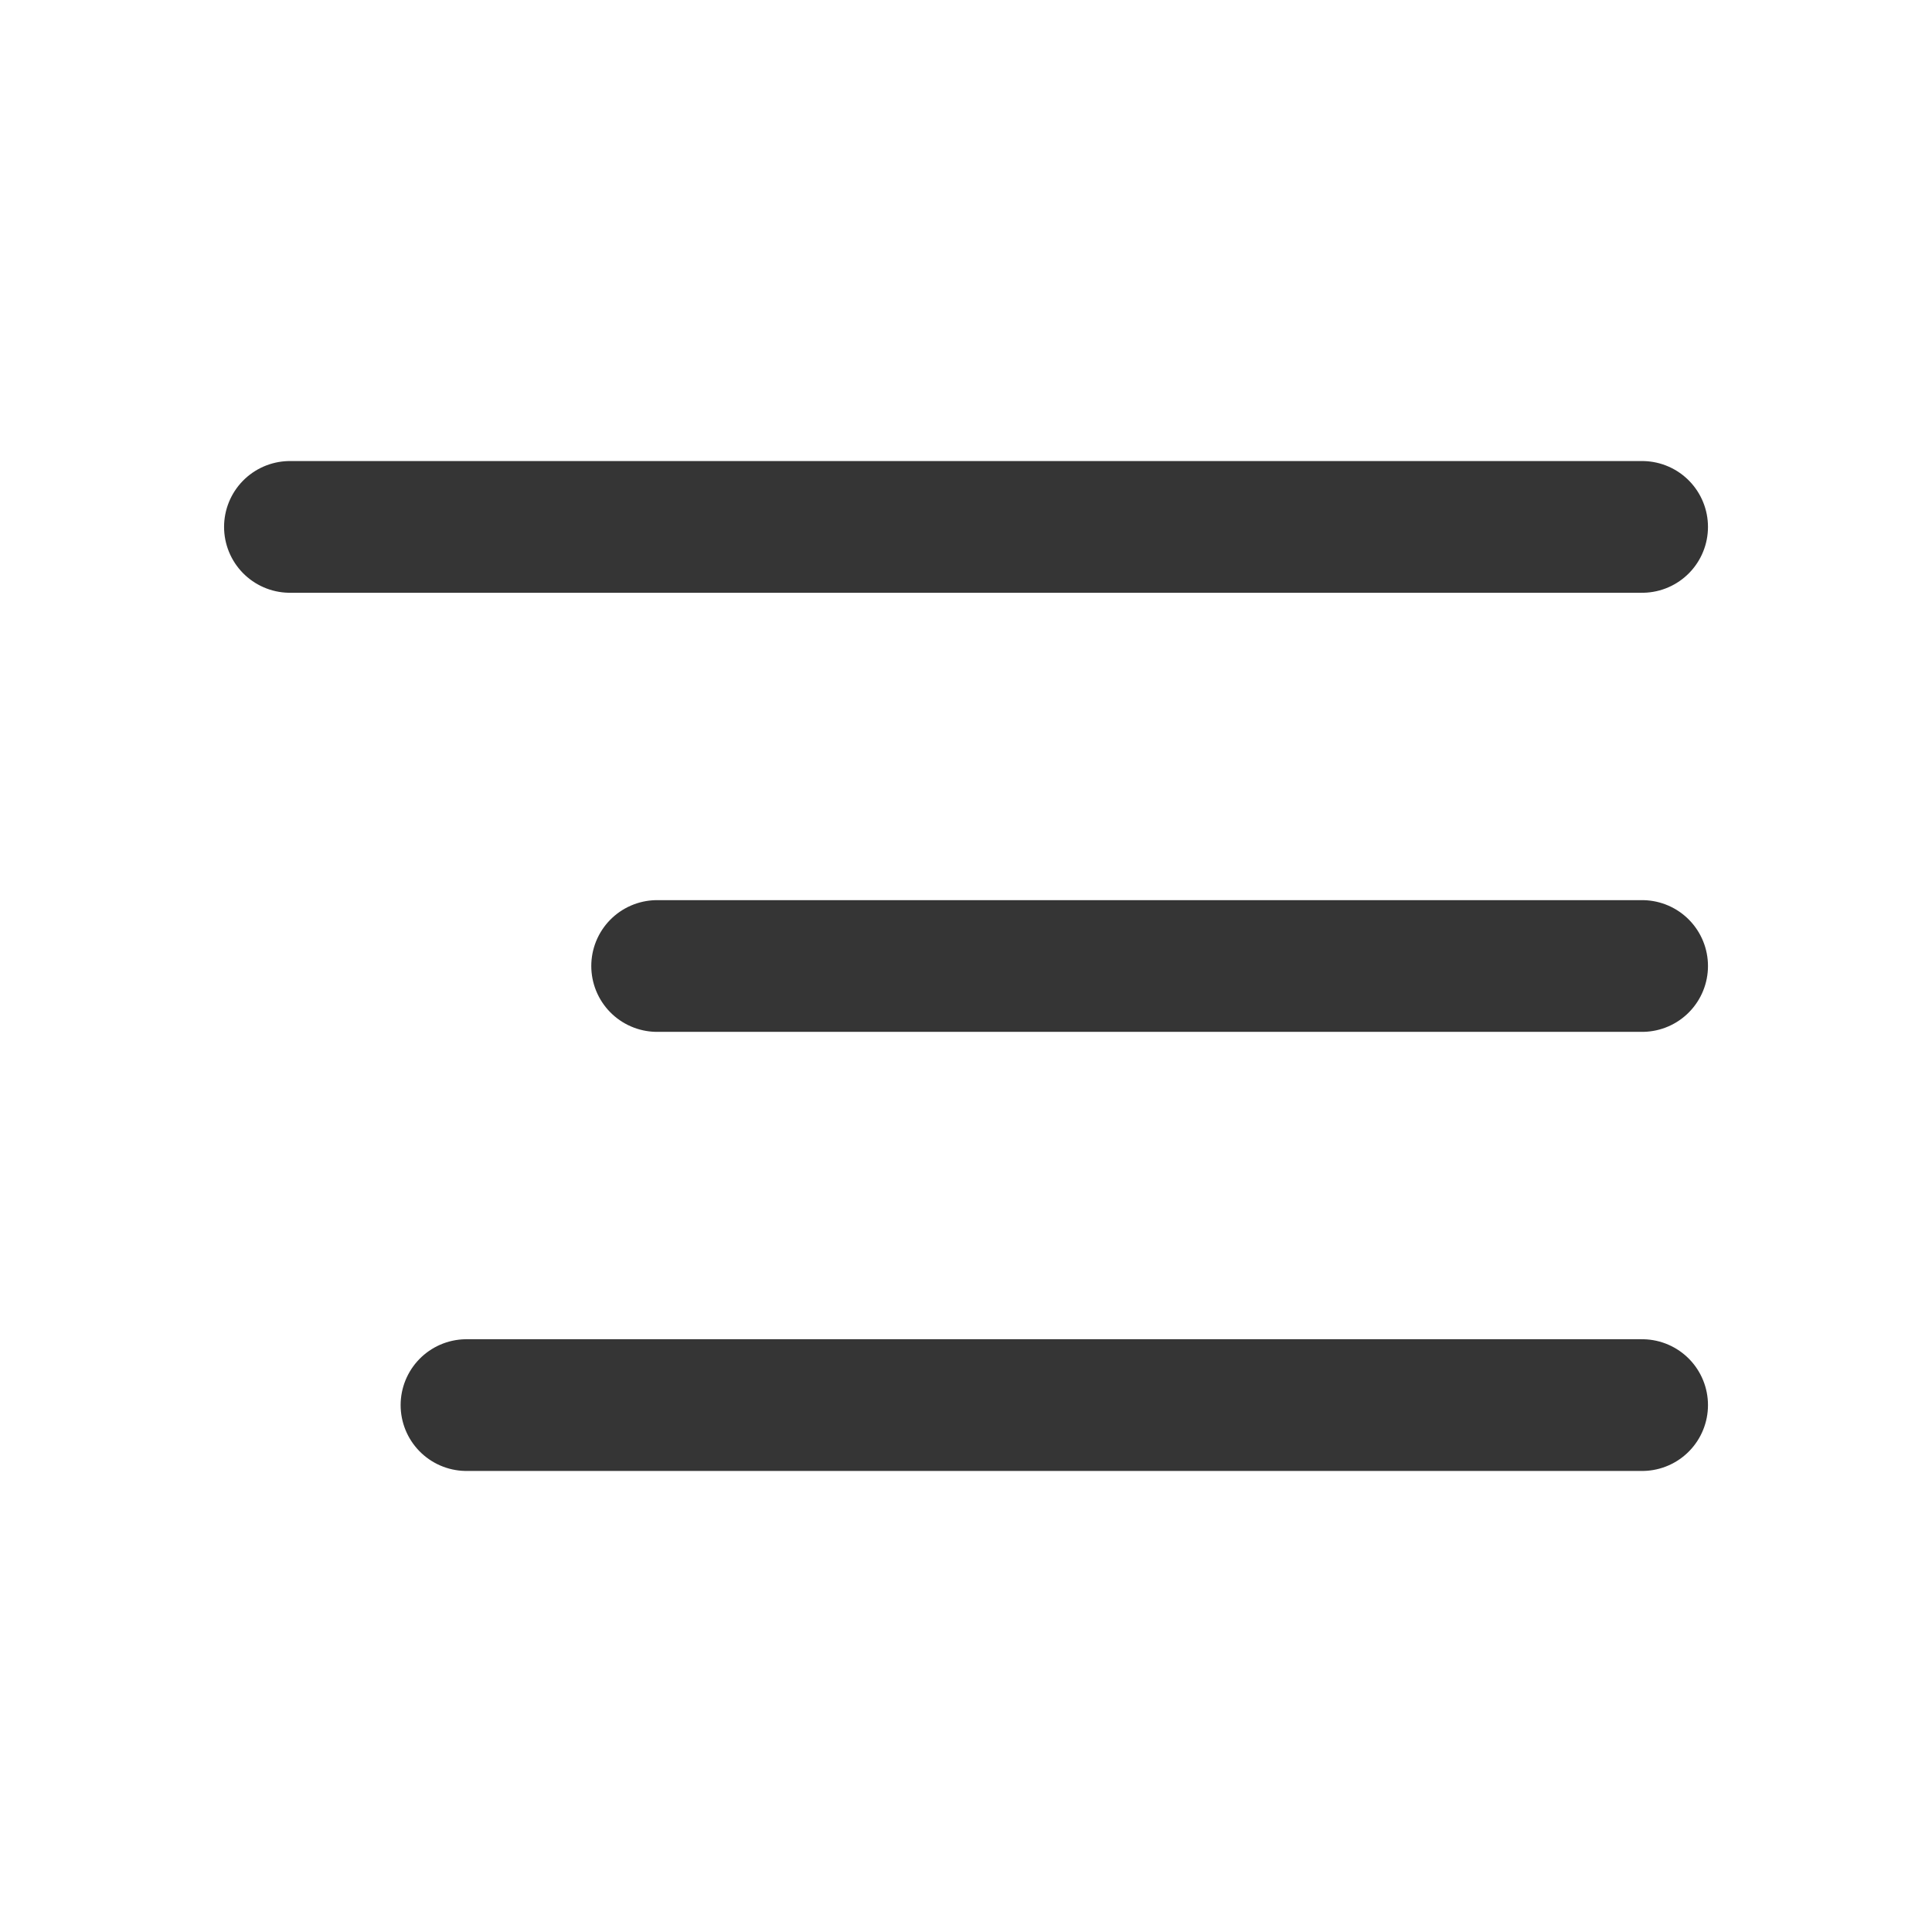
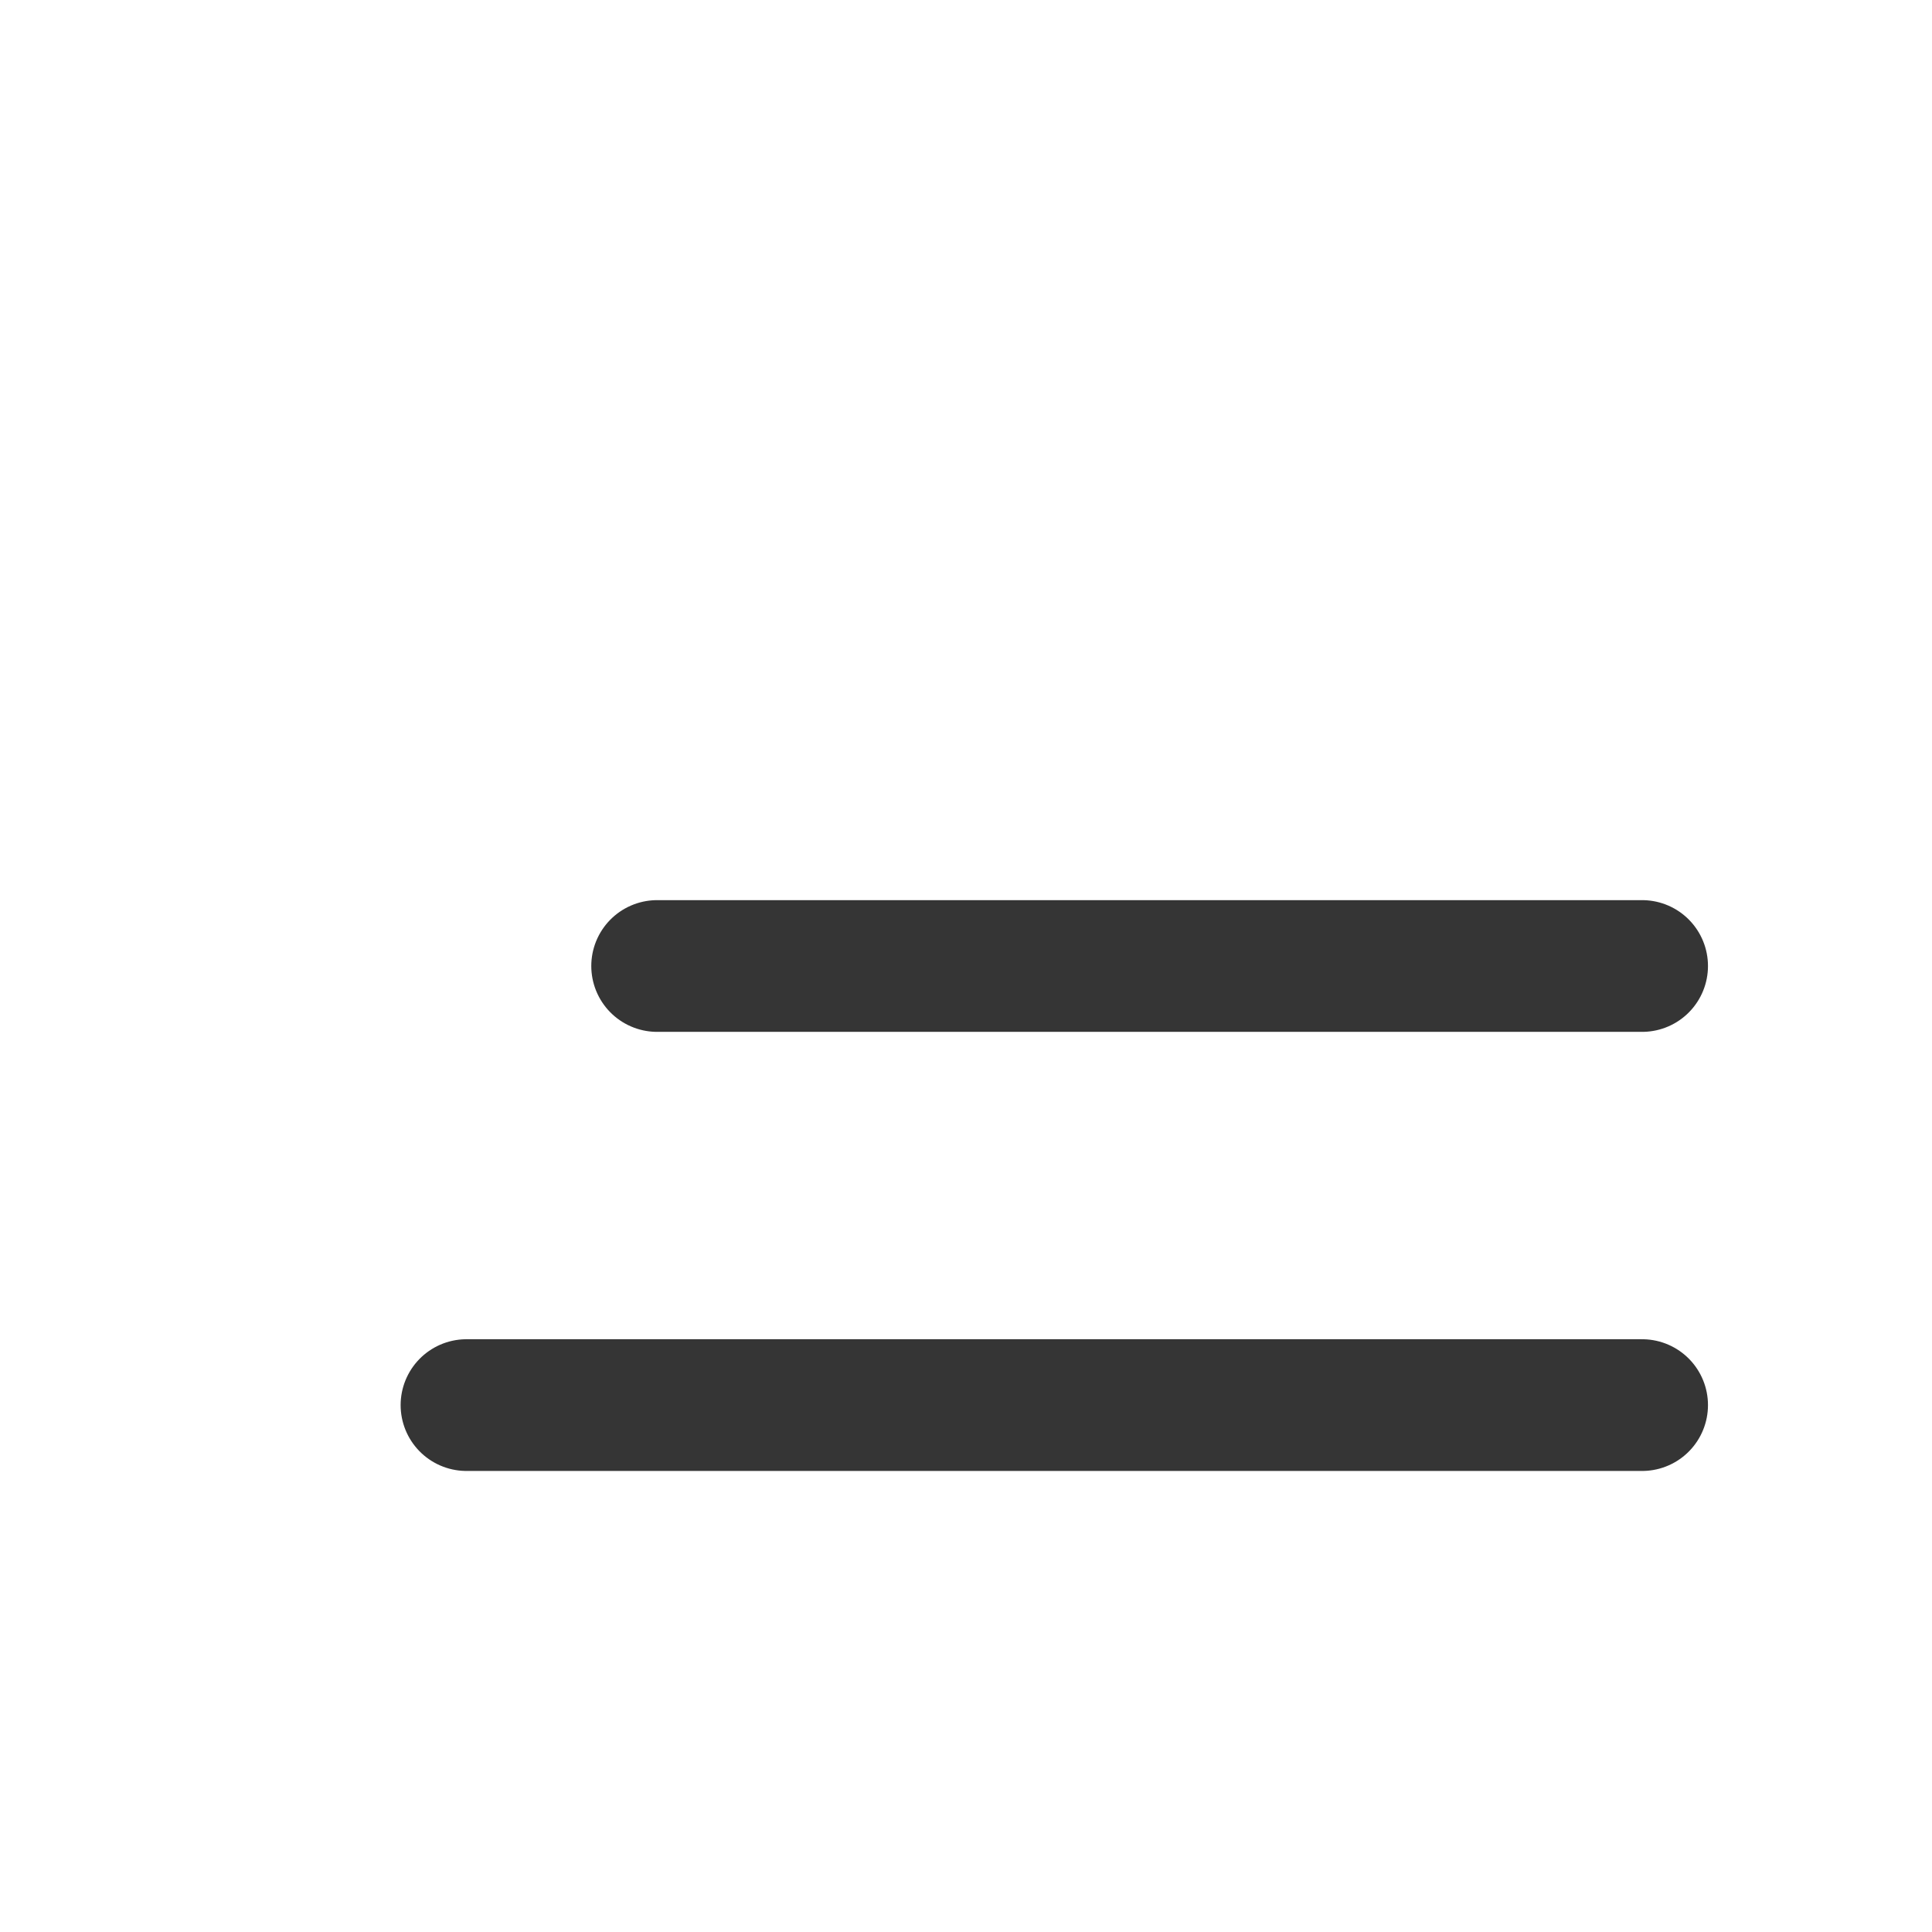
<svg xmlns="http://www.w3.org/2000/svg" width="44" height="44" viewBox="0 0 44 44" fill="none">
-   <rect width="44" height="44" fill="white" />
-   <path d="M6.603 12H37.398" stroke="#353535" stroke-width="3" stroke-linecap="round" />
  <path d="M14.966 22L37.398 22" stroke="#353535" stroke-width="3" stroke-linecap="round" />
  <path d="M10.624 32L37.398 32" stroke="#353535" stroke-width="3" stroke-linecap="round" />
</svg>